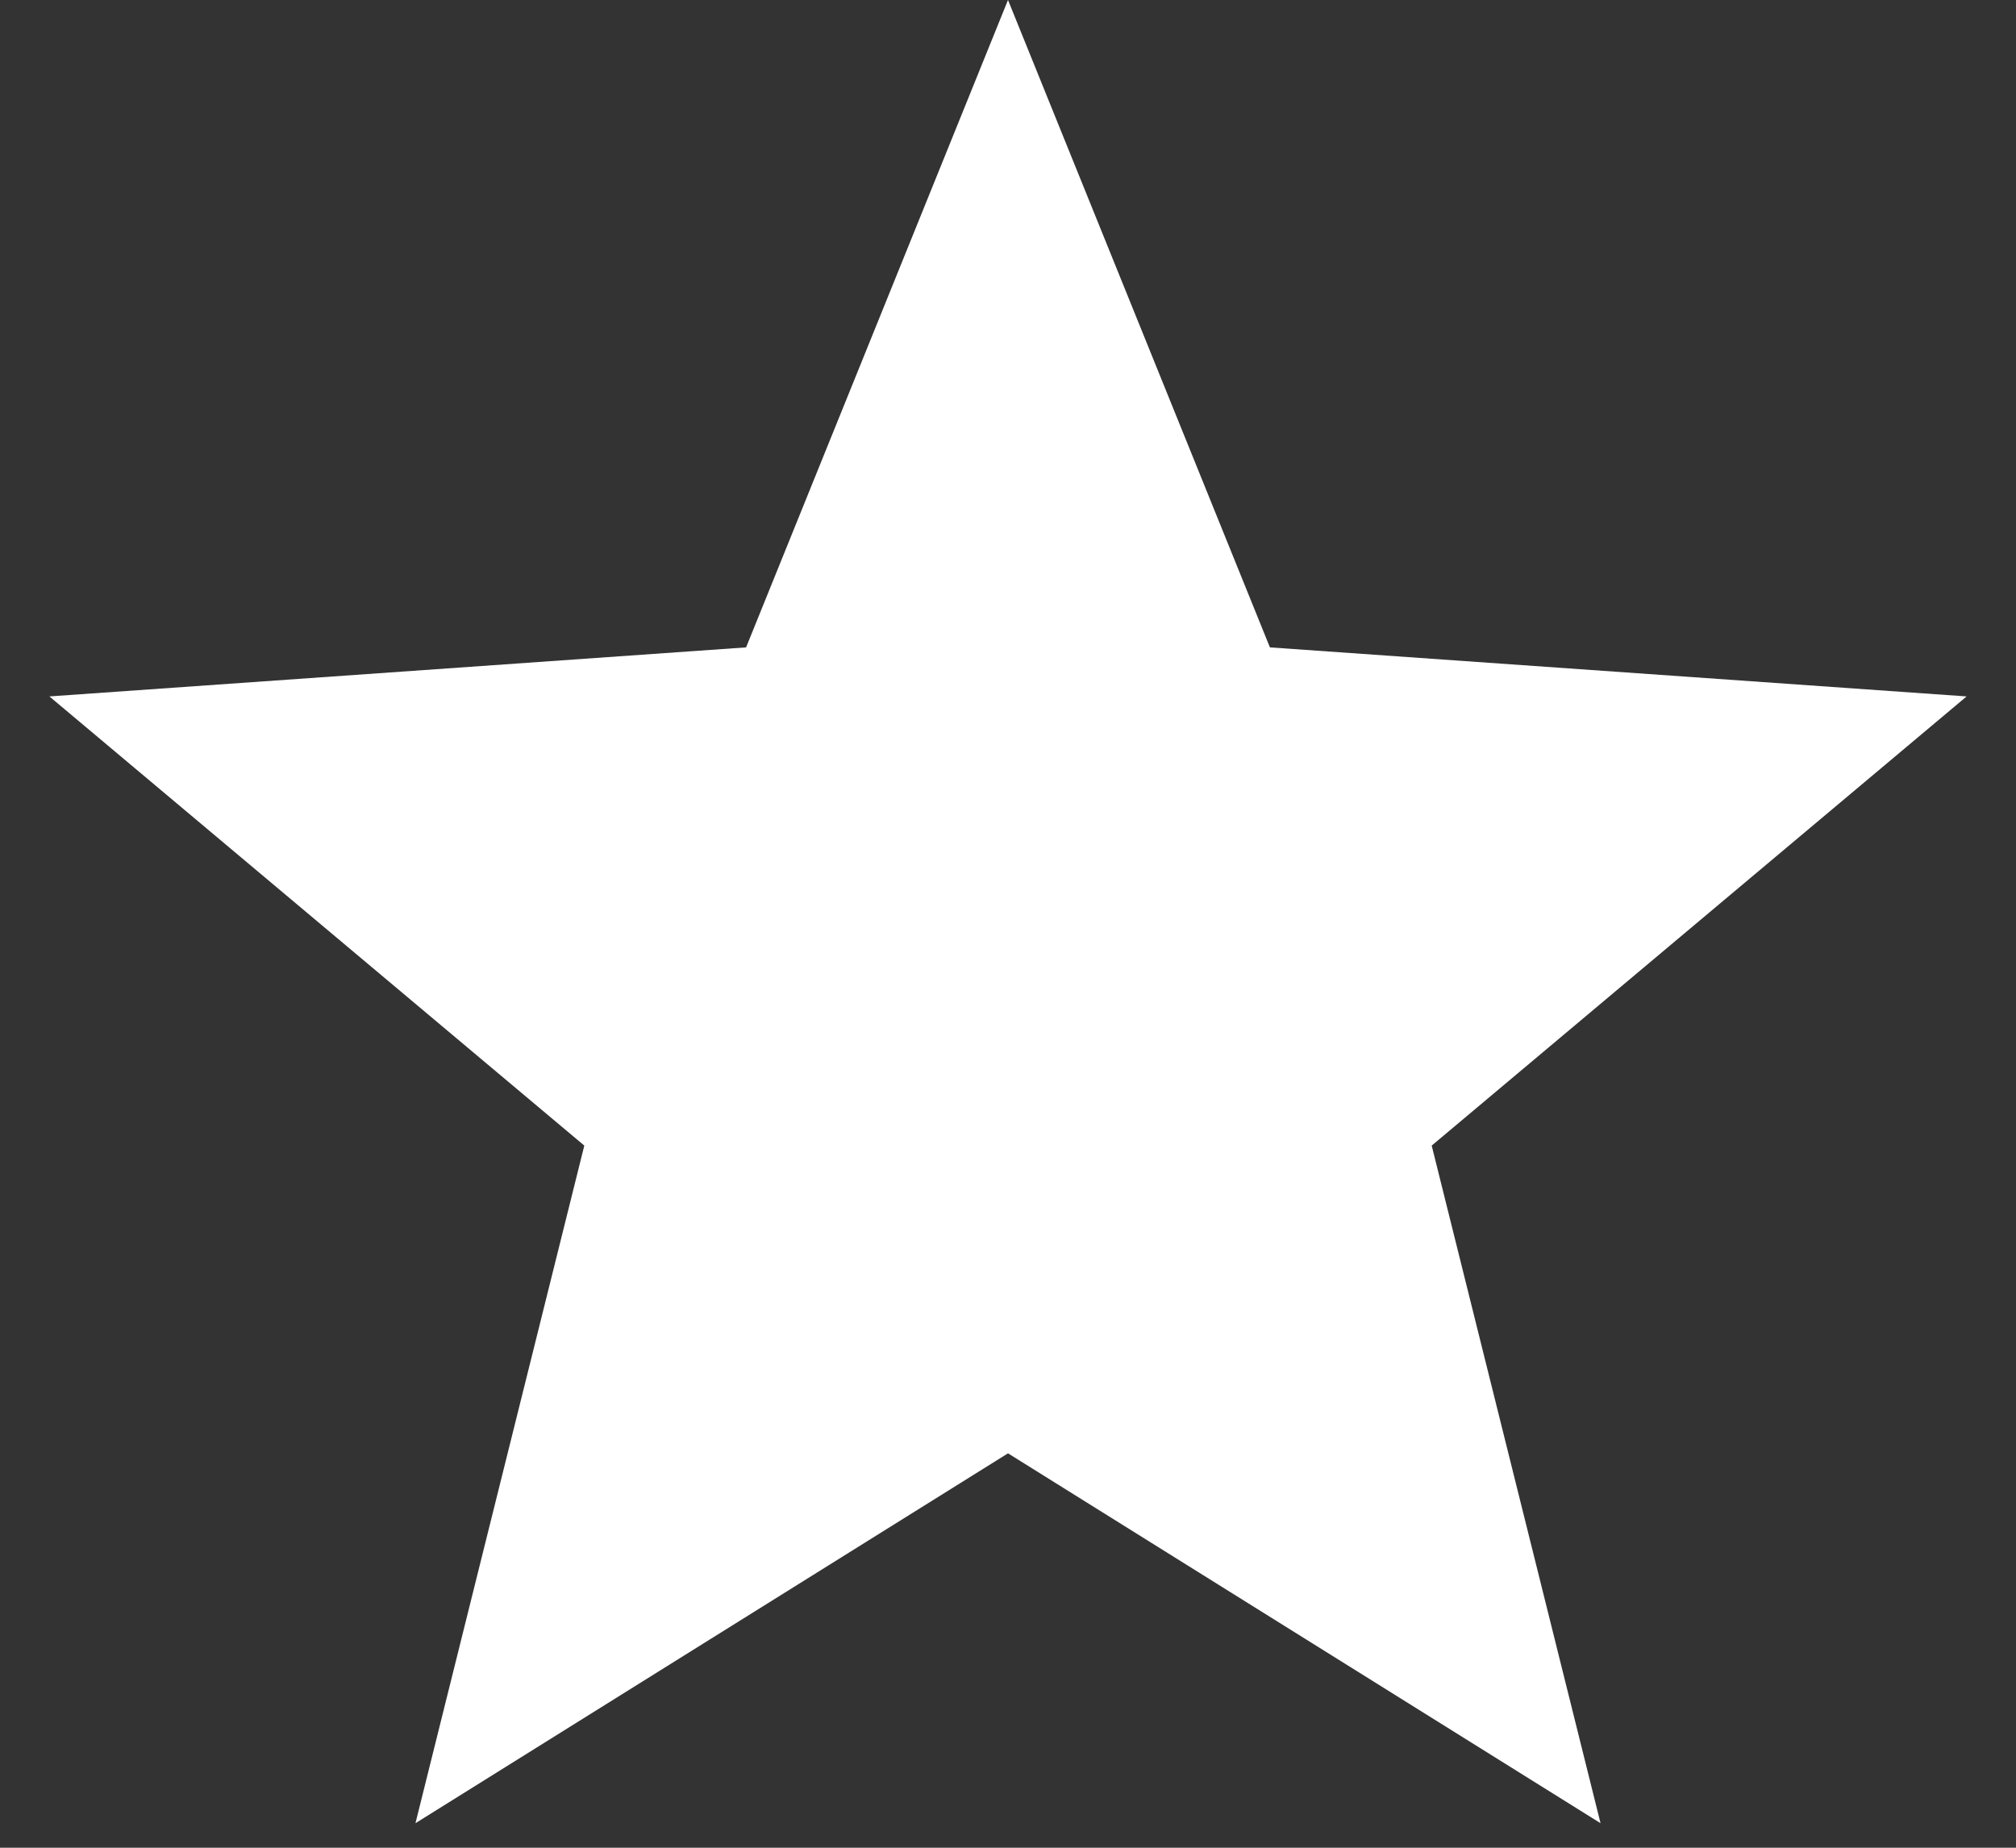
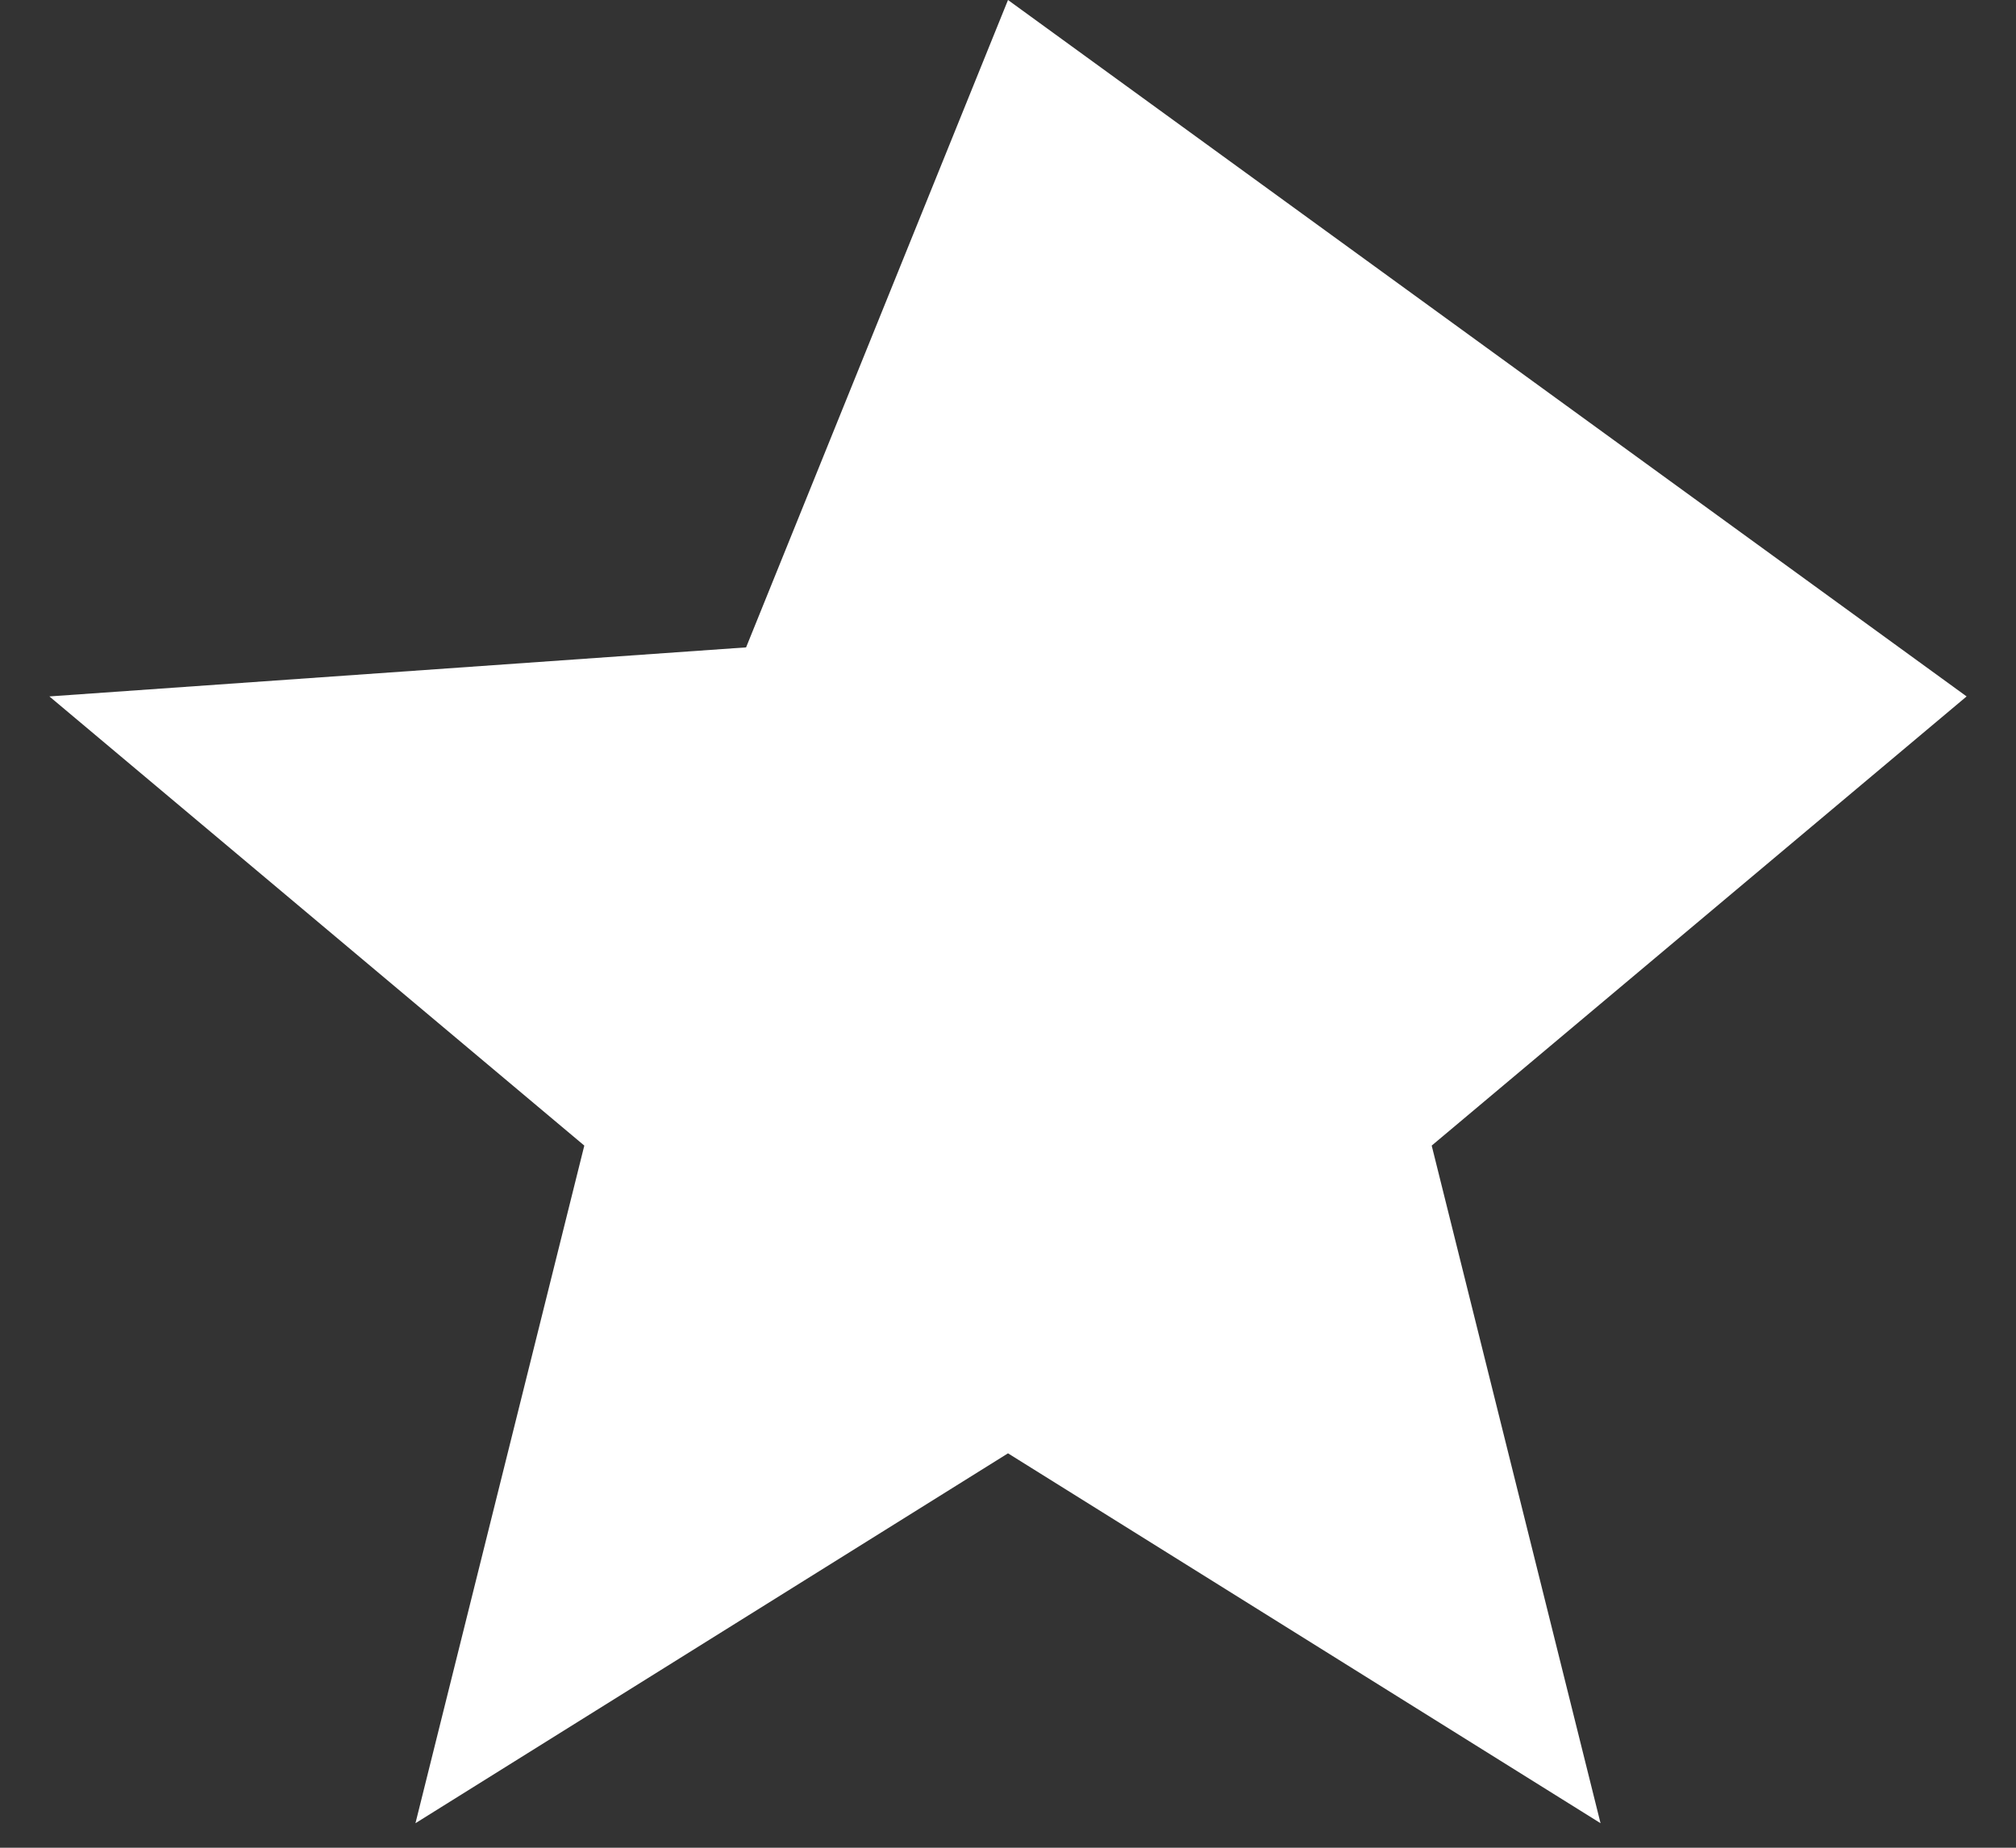
<svg xmlns="http://www.w3.org/2000/svg" width="12" height="11" viewBox="0 0 12 11" fill="none">
  <rect x="0" y="0" width="12" height="11" fill="#333333" stroke="none" />
-   <path d="M6 0L7.559 3.854L11.706 4.146L8.522 6.82L9.527 10.854L6 8.652L2.473 10.854L3.478 6.82L0.294 4.146L4.441 3.854L6 0Z" fill="white" />
+   <path d="M6 0L11.706 4.146L8.522 6.82L9.527 10.854L6 8.652L2.473 10.854L3.478 6.82L0.294 4.146L4.441 3.854L6 0Z" fill="white" />
</svg>